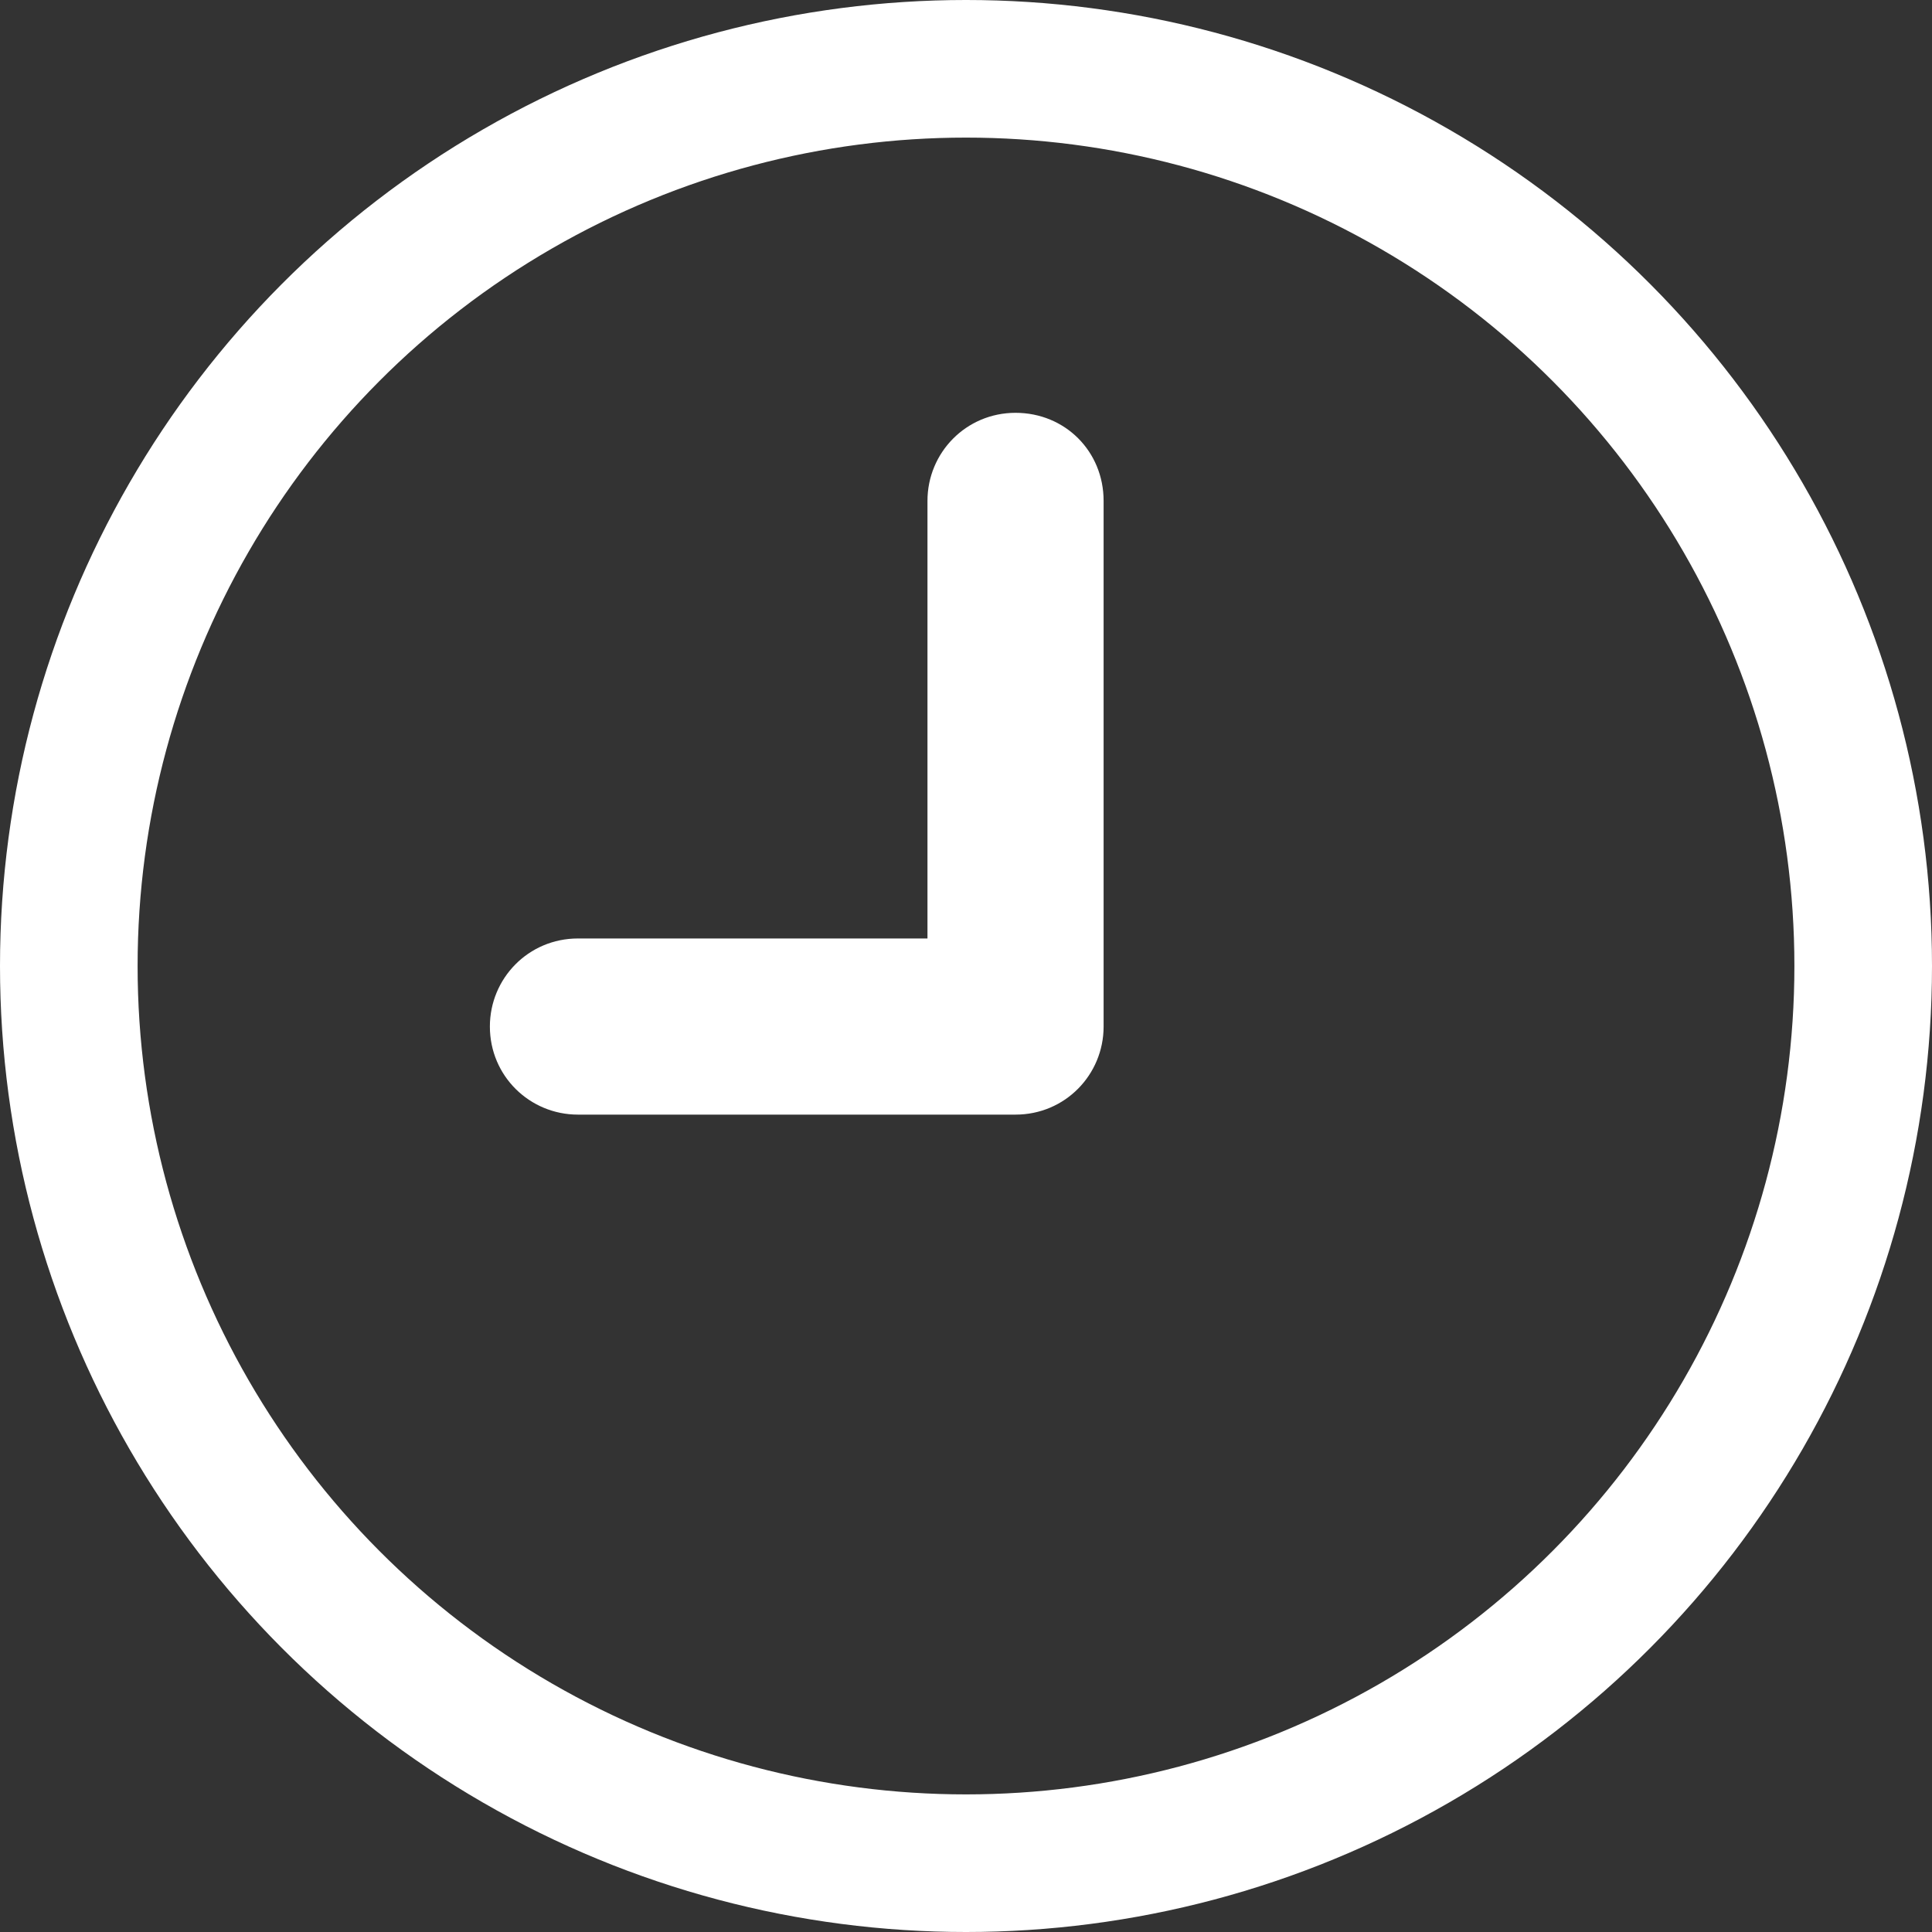
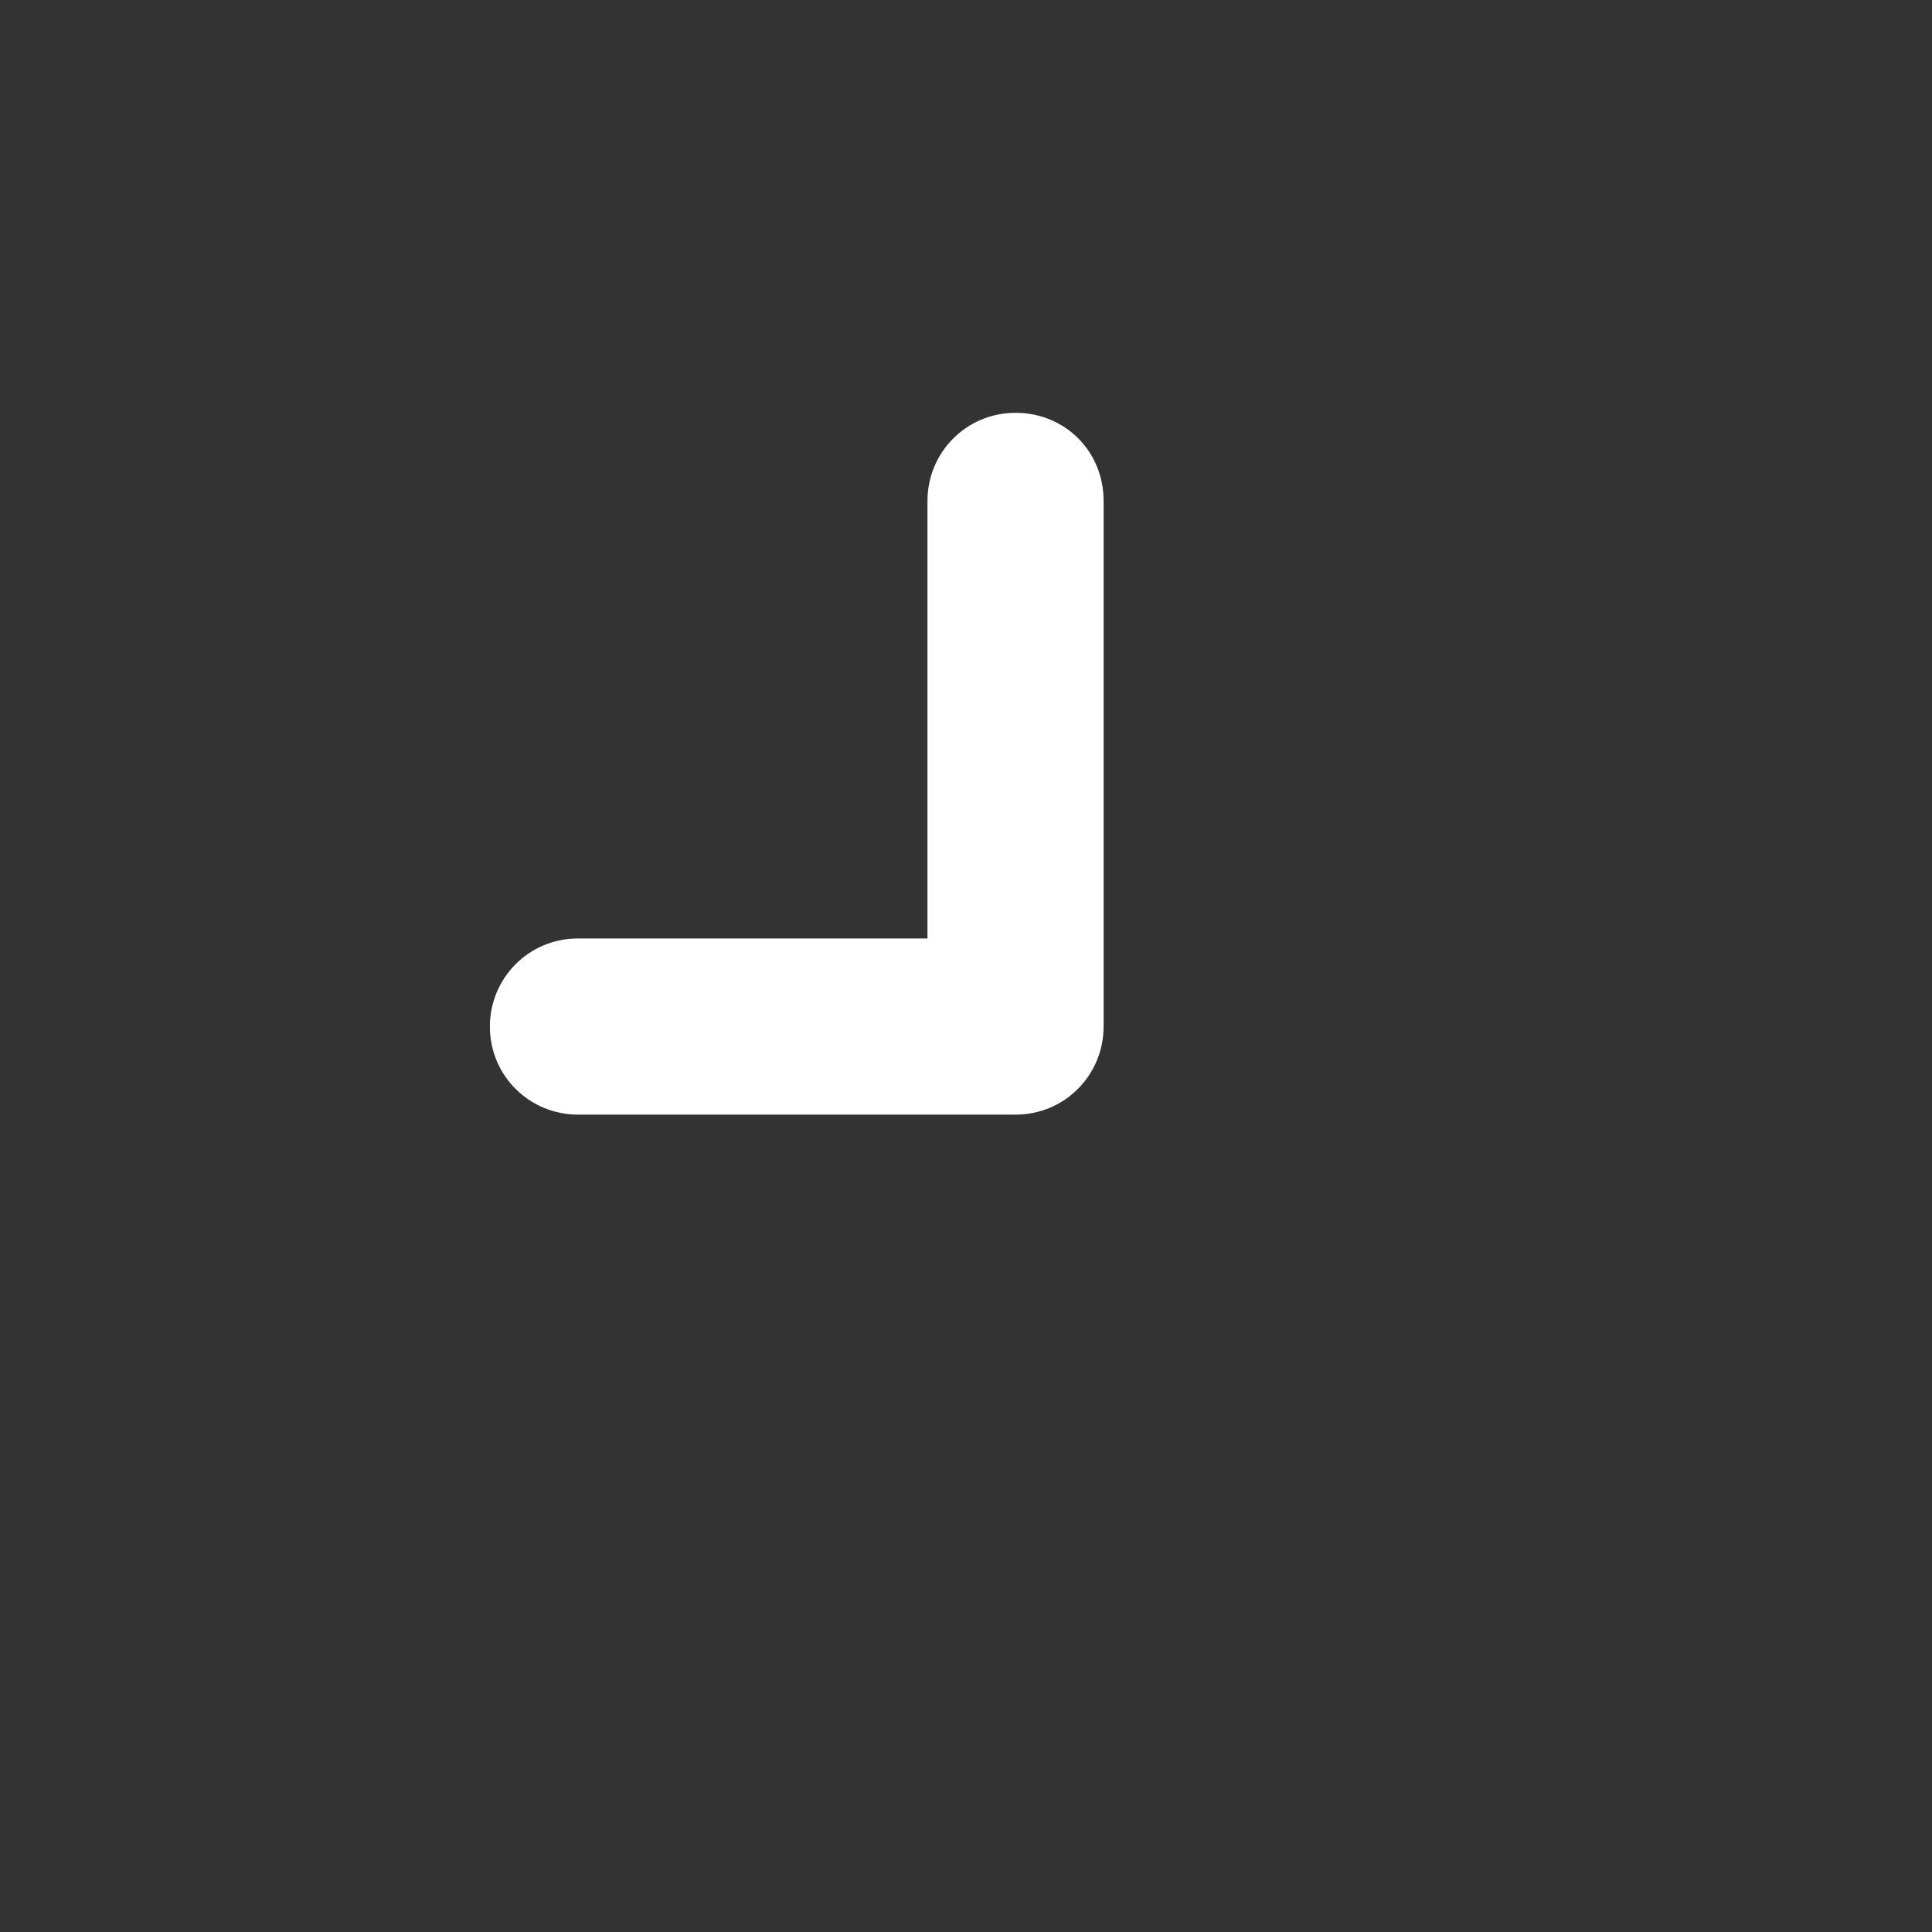
<svg xmlns="http://www.w3.org/2000/svg" data-name="Layer 1" viewBox="0 0 14.04 14.04" foxified="">
  <rect x="0" y="0" width="14.04" height="14.04" fill="#333333" stroke="none" />
-   <circle cx="7.02" cy="7.02" r="6.52" style="fill:none;stroke:#fff;stroke-miterlimit:10" />
  <path d="M4.19 6.82h2.55V3.64c0-.35.28-.64.64-.64s.64.28.64.64v3.82c0 .35-.28.64-.64.64H4.2c-.35 0-.64-.28-.64-.64 0-.35.28-.64.64-.64Z" style="fill:#fff" />
</svg>